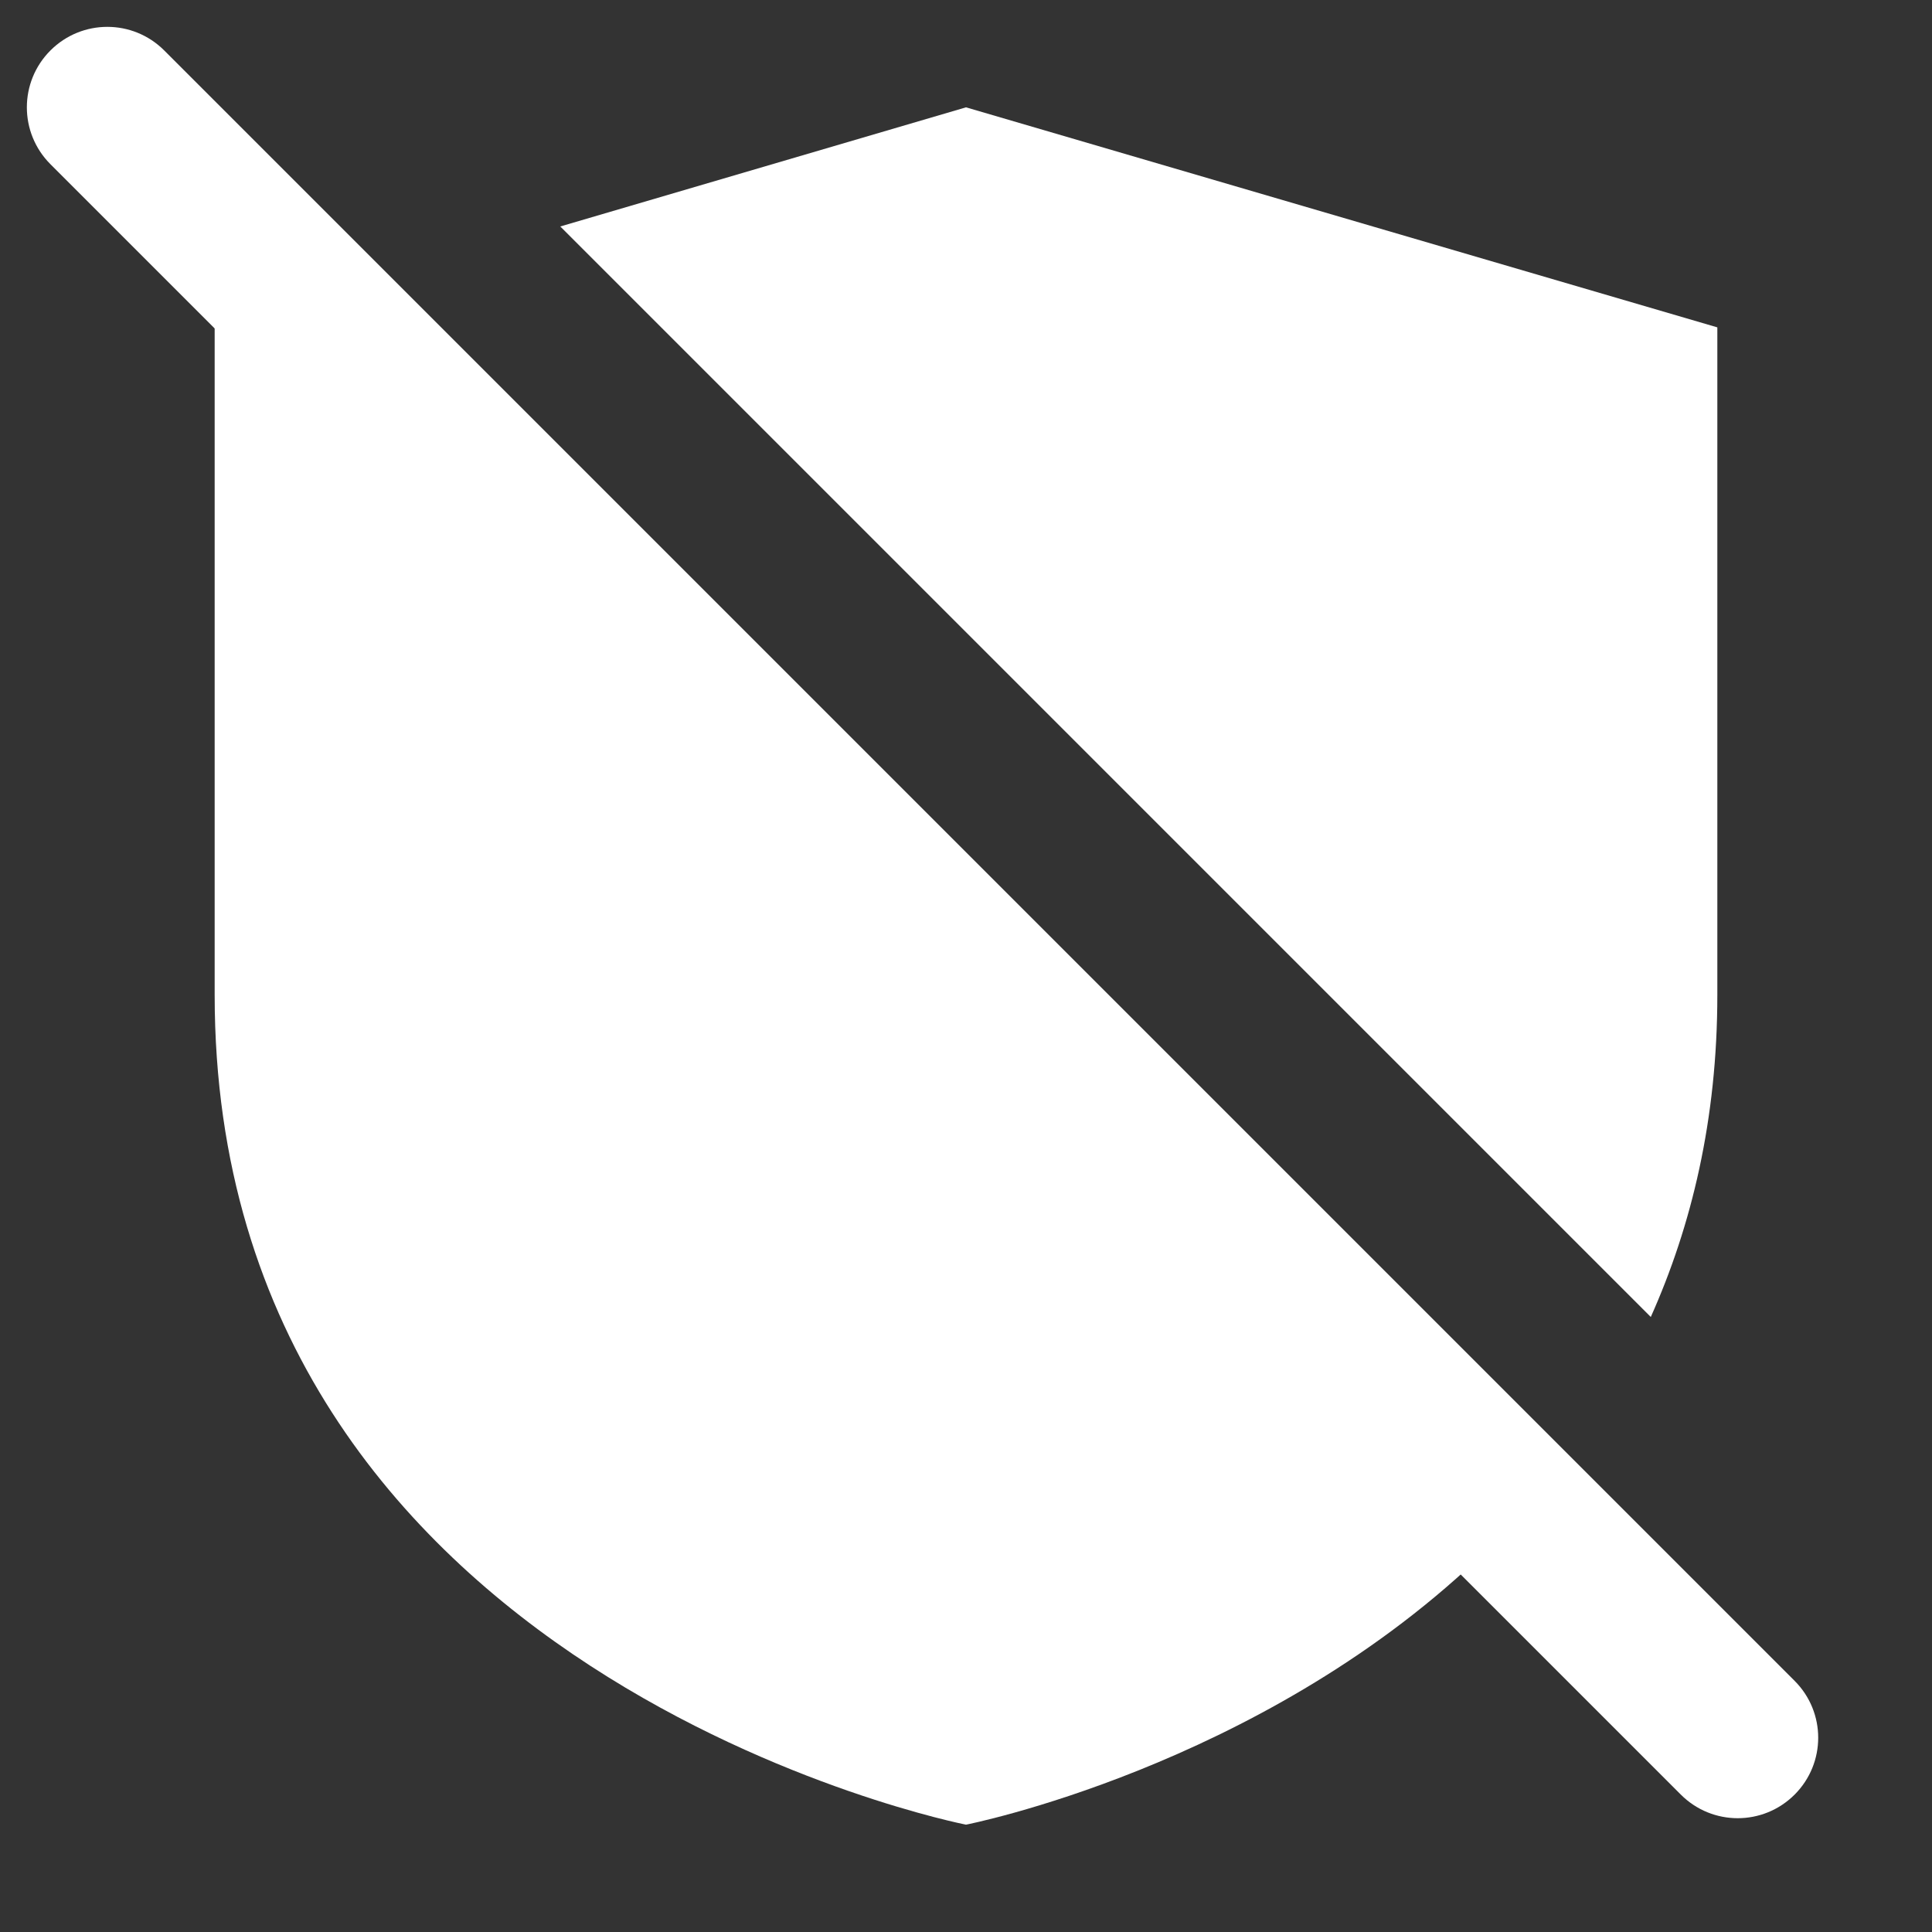
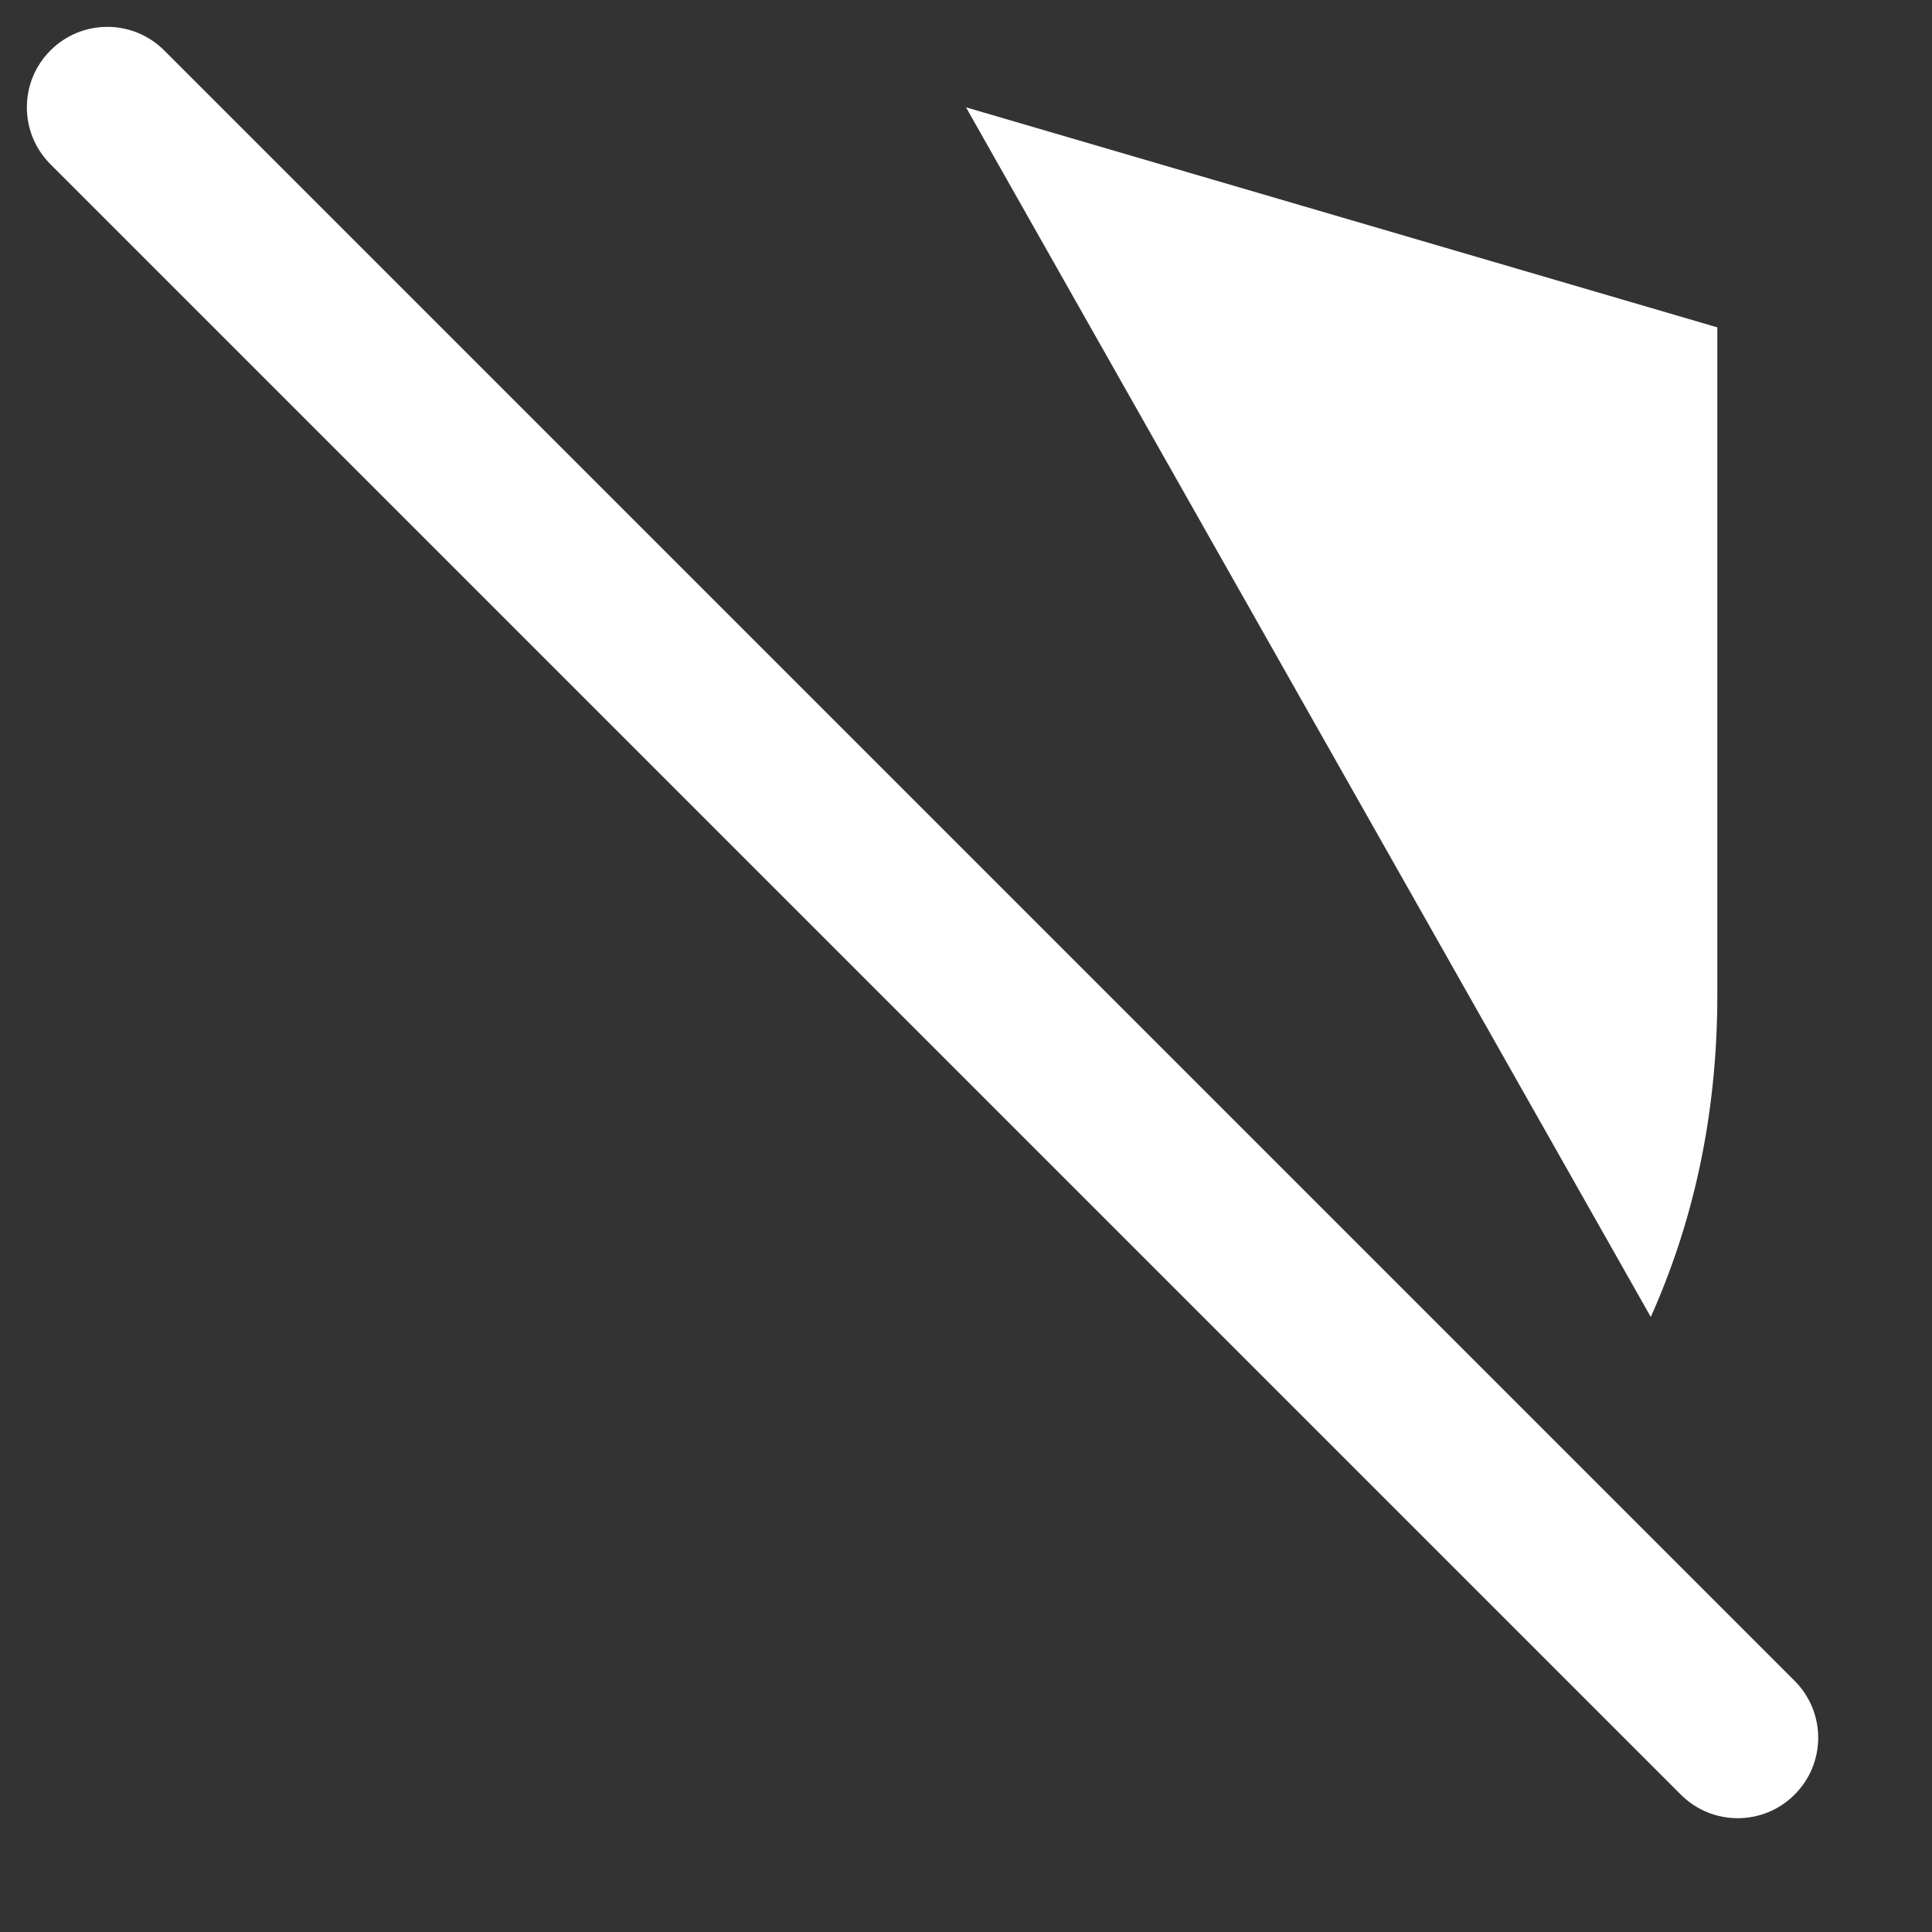
<svg xmlns="http://www.w3.org/2000/svg" width="18" height="18" viewBox="0 0 18 18" fill="none">
  <rect x="0" y="0" width="18" height="18" fill="#333333" stroke="none" />
-   <path d="M15.38 12.27C15.76 11.42 16 10.43 16 9.27V3.05L9 1L5.22 2.11L15.38 12.27Z" fill="#fff" />
-   <path d="M2.21 2.99L2 3.05V9.27C2 15.63 9 17 9 17C9 17 11.71 16.47 13.76 14.53L2.21 2.99Z" fill="#fff" />
+   <path d="M15.38 12.27C15.76 11.42 16 10.43 16 9.27V3.05L9 1L15.38 12.27Z" fill="#fff" />
  <path fill-rule="evenodd" clip-rule="evenodd" d="M0.47 0.47C0.763 0.177 1.237 0.177 1.53 0.47L16.72 15.66C17.013 15.953 17.013 16.427 16.72 16.72C16.427 17.013 15.953 17.013 15.66 16.72L0.47 1.53C0.177 1.237 0.177 0.763 0.47 0.47Z" fill="#fff" />
</svg>